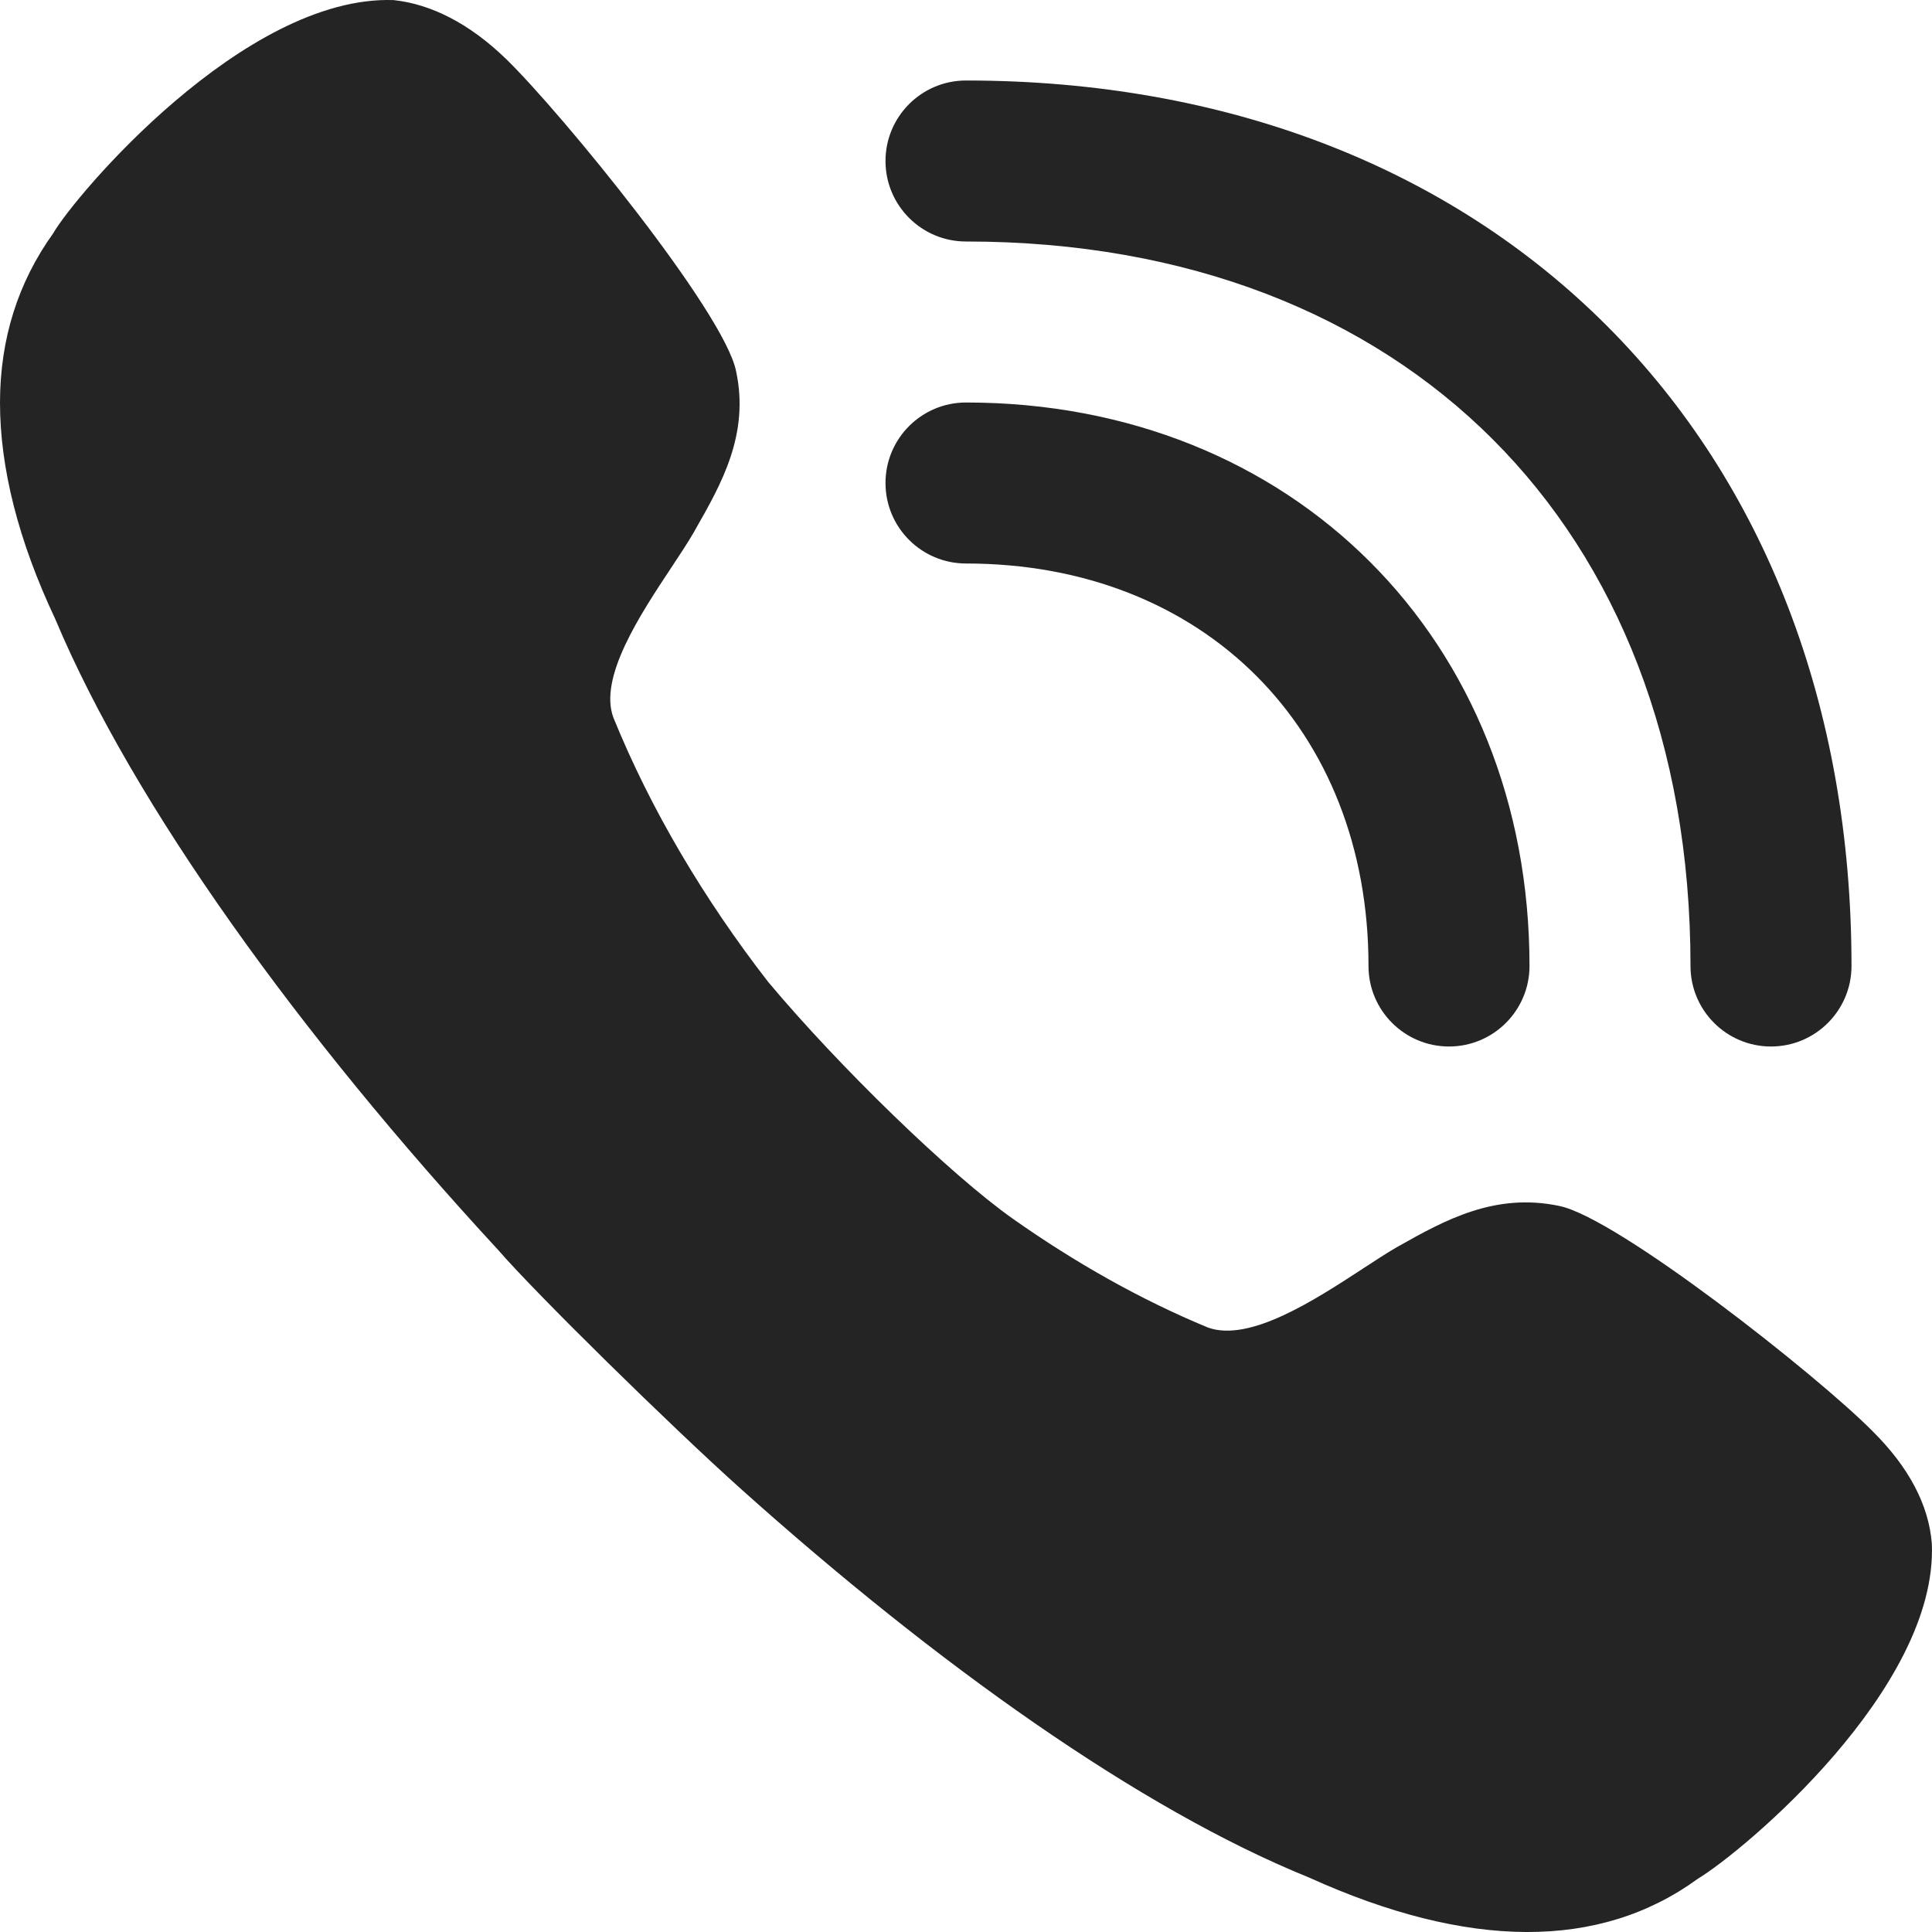
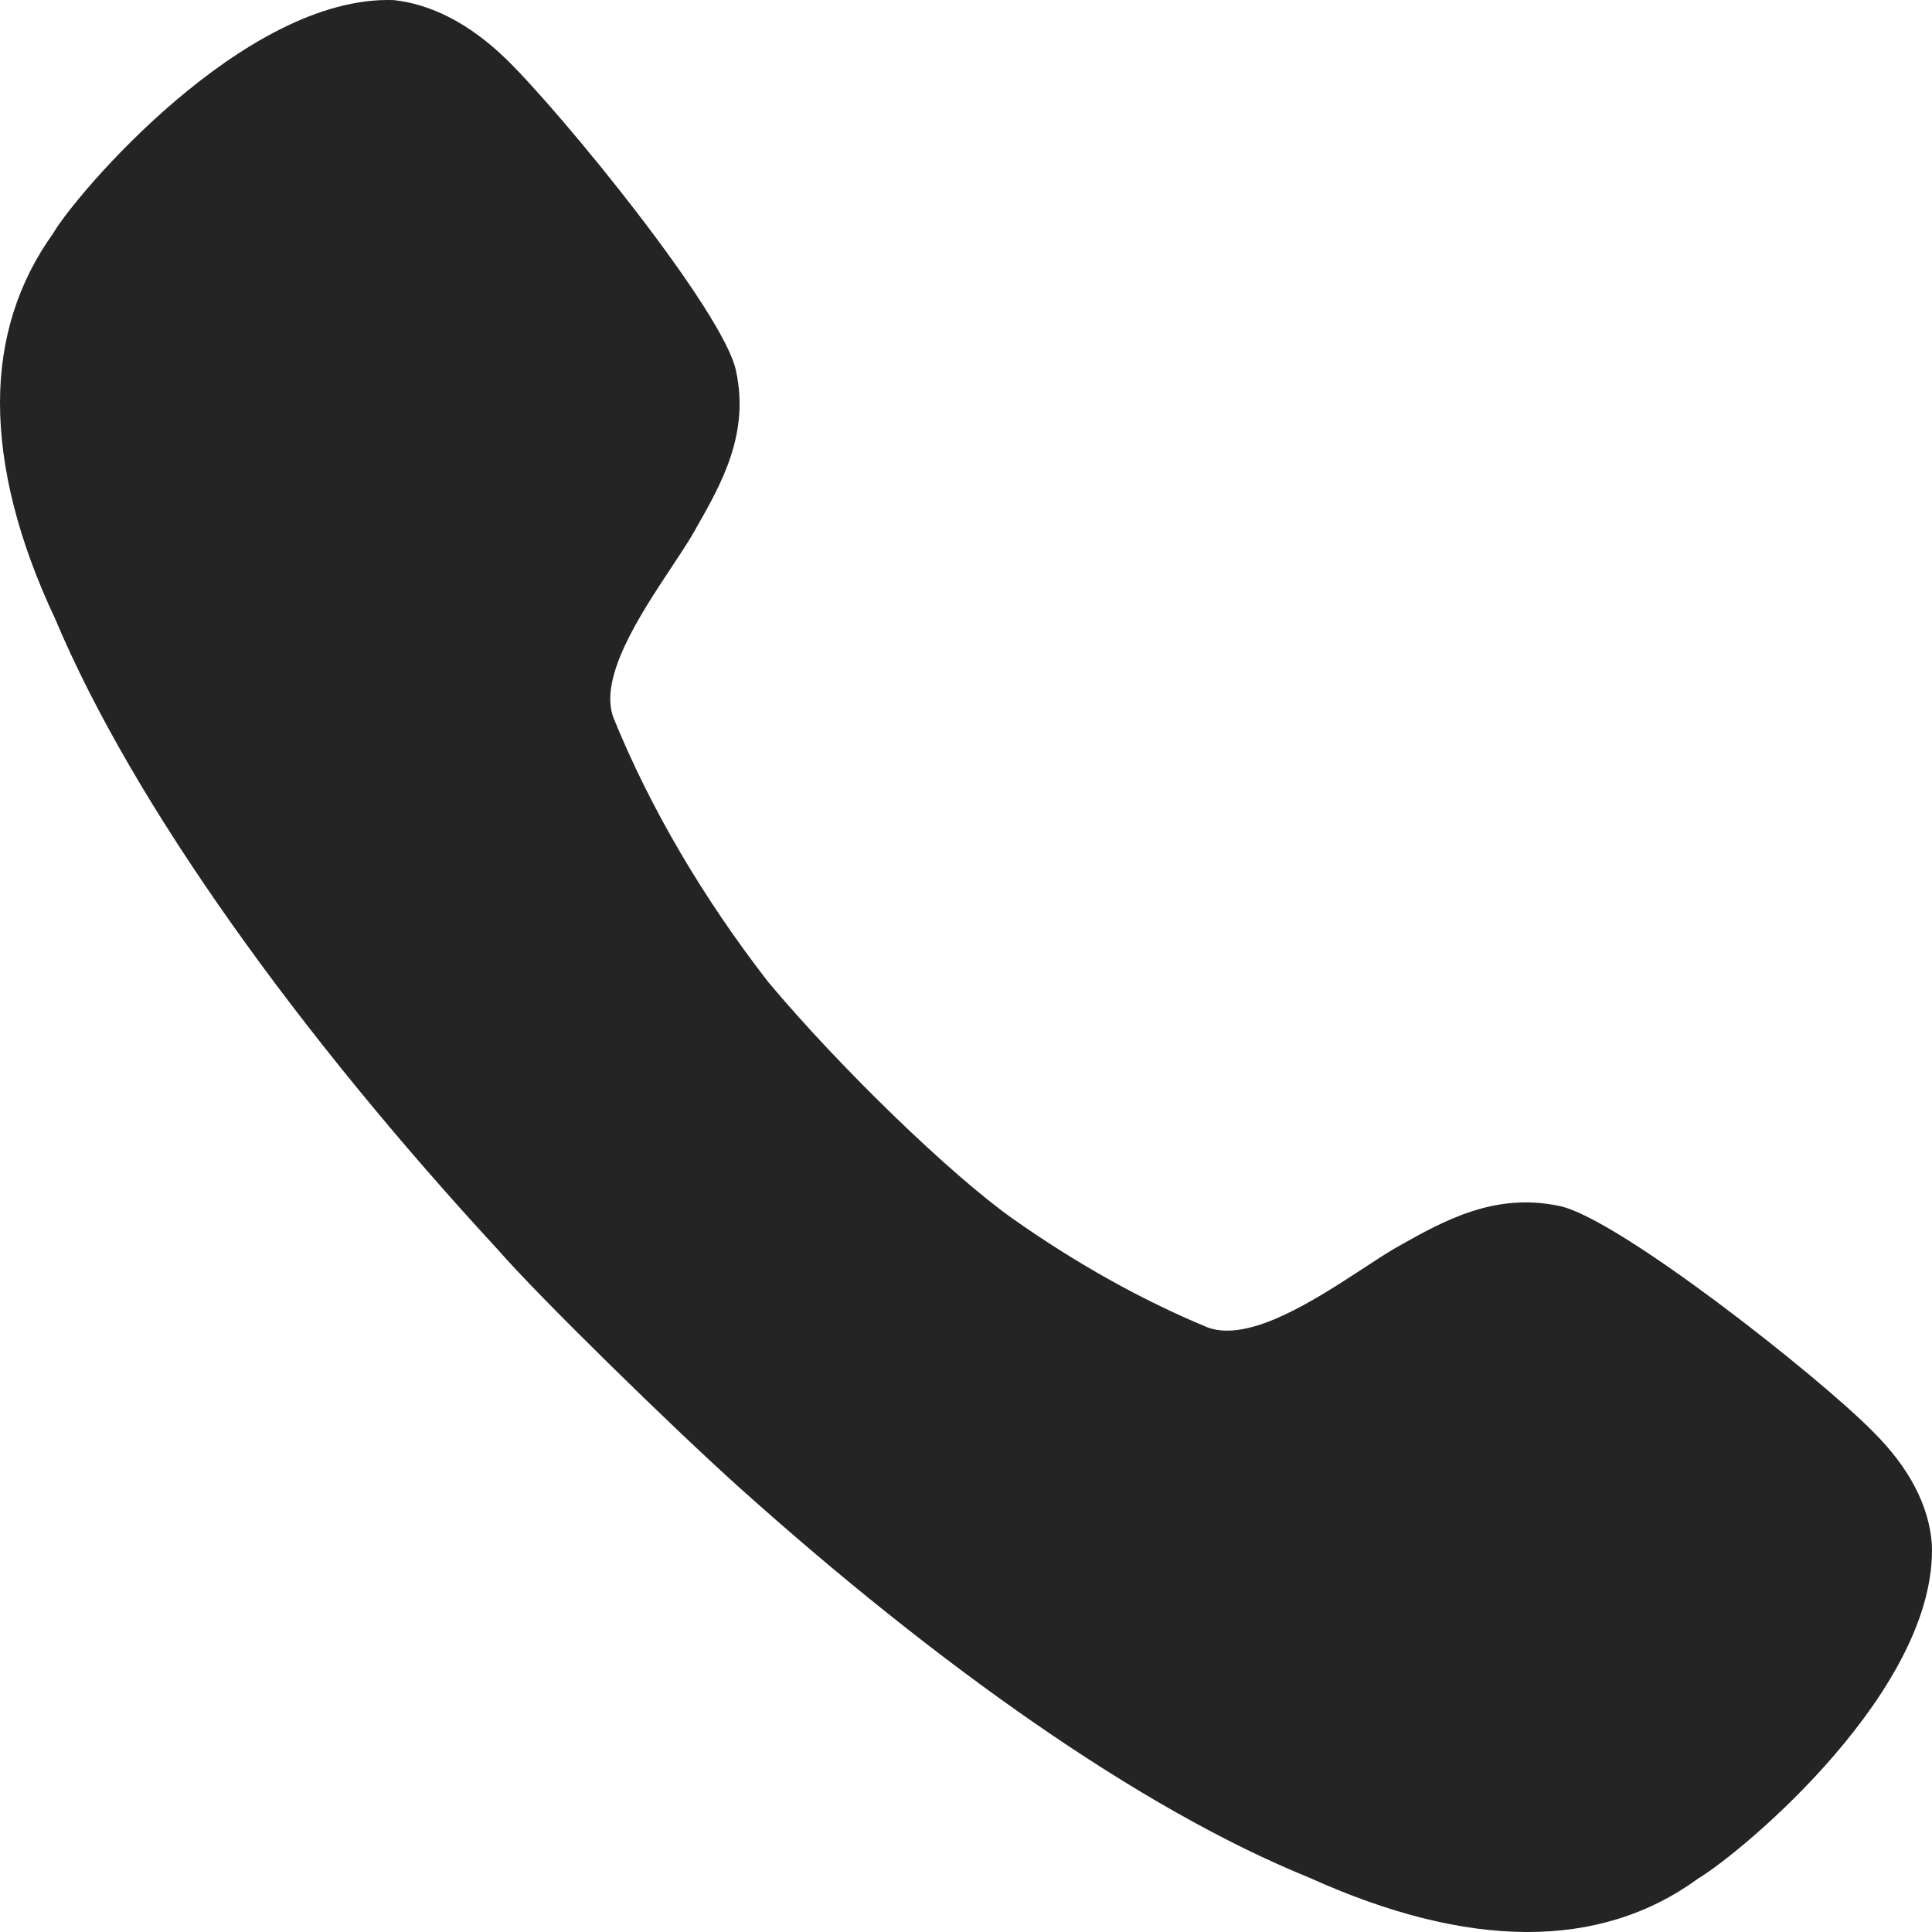
<svg xmlns="http://www.w3.org/2000/svg" width="24" height="24" viewBox="0 0 24 24" fill="none">
  <path d="M15.005 16.491C14.169 16.145 13.359 15.687 12.585 15.142C11.812 14.597 10.425 13.253 9.541 12.196C8.744 11.168 8.083 10.054 7.62 8.915C7.434 8.418 7.95 7.638 8.343 7.045C8.45 6.884 8.547 6.736 8.619 6.612L8.64 6.574C8.959 6.015 9.314 5.394 9.143 4.607C8.993 3.876 6.985 1.413 6.286 0.732C5.825 0.286 5.351 0.051 4.889 0.001C3.031 -0.061 0.923 2.44 0.661 2.898C0.225 3.505 0 4.21 0 5.003C0 5.808 0.225 6.711 0.686 7.689C1.659 10.005 3.729 12.864 6.187 15.526C6.662 16.075 8.335 17.717 9.205 18.497C11.637 20.676 14.157 22.471 16.265 23.325C18.236 24.217 19.87 24.229 21.092 23.338C21.666 22.991 24.073 20.973 23.998 19.178C23.961 18.695 23.711 18.224 23.262 17.779C22.576 17.085 20.094 15.129 19.371 14.981C18.566 14.811 17.939 15.163 17.375 15.48L17.338 15.501C17.223 15.568 17.087 15.657 16.937 15.755C16.338 16.146 15.524 16.679 15.005 16.491Z" fill="#242424" />
-   <path d="M22 13C22.552 13 23 12.552 23 12C23 8.773 21.92 6.006 19.957 4.043C17.994 2.08 15.227 1 12 1C11.448 1 11 1.448 11 2C11 2.552 11.448 3 12 3C14.773 3 17.006 3.92 18.543 5.457C20.08 6.994 21 9.227 21 12C21 12.552 21.448 13 22 13Z" fill="#242424" />
-   <path d="M18 13C18.552 13 19 12.552 19 12C19 7.948 16.052 5 12 5C11.448 5 11 5.448 11 6C11 6.552 11.448 7 12 7C14.948 7 17 9.052 17 12C17 12.552 17.448 13 18 13Z" fill="#242424" />
</svg>